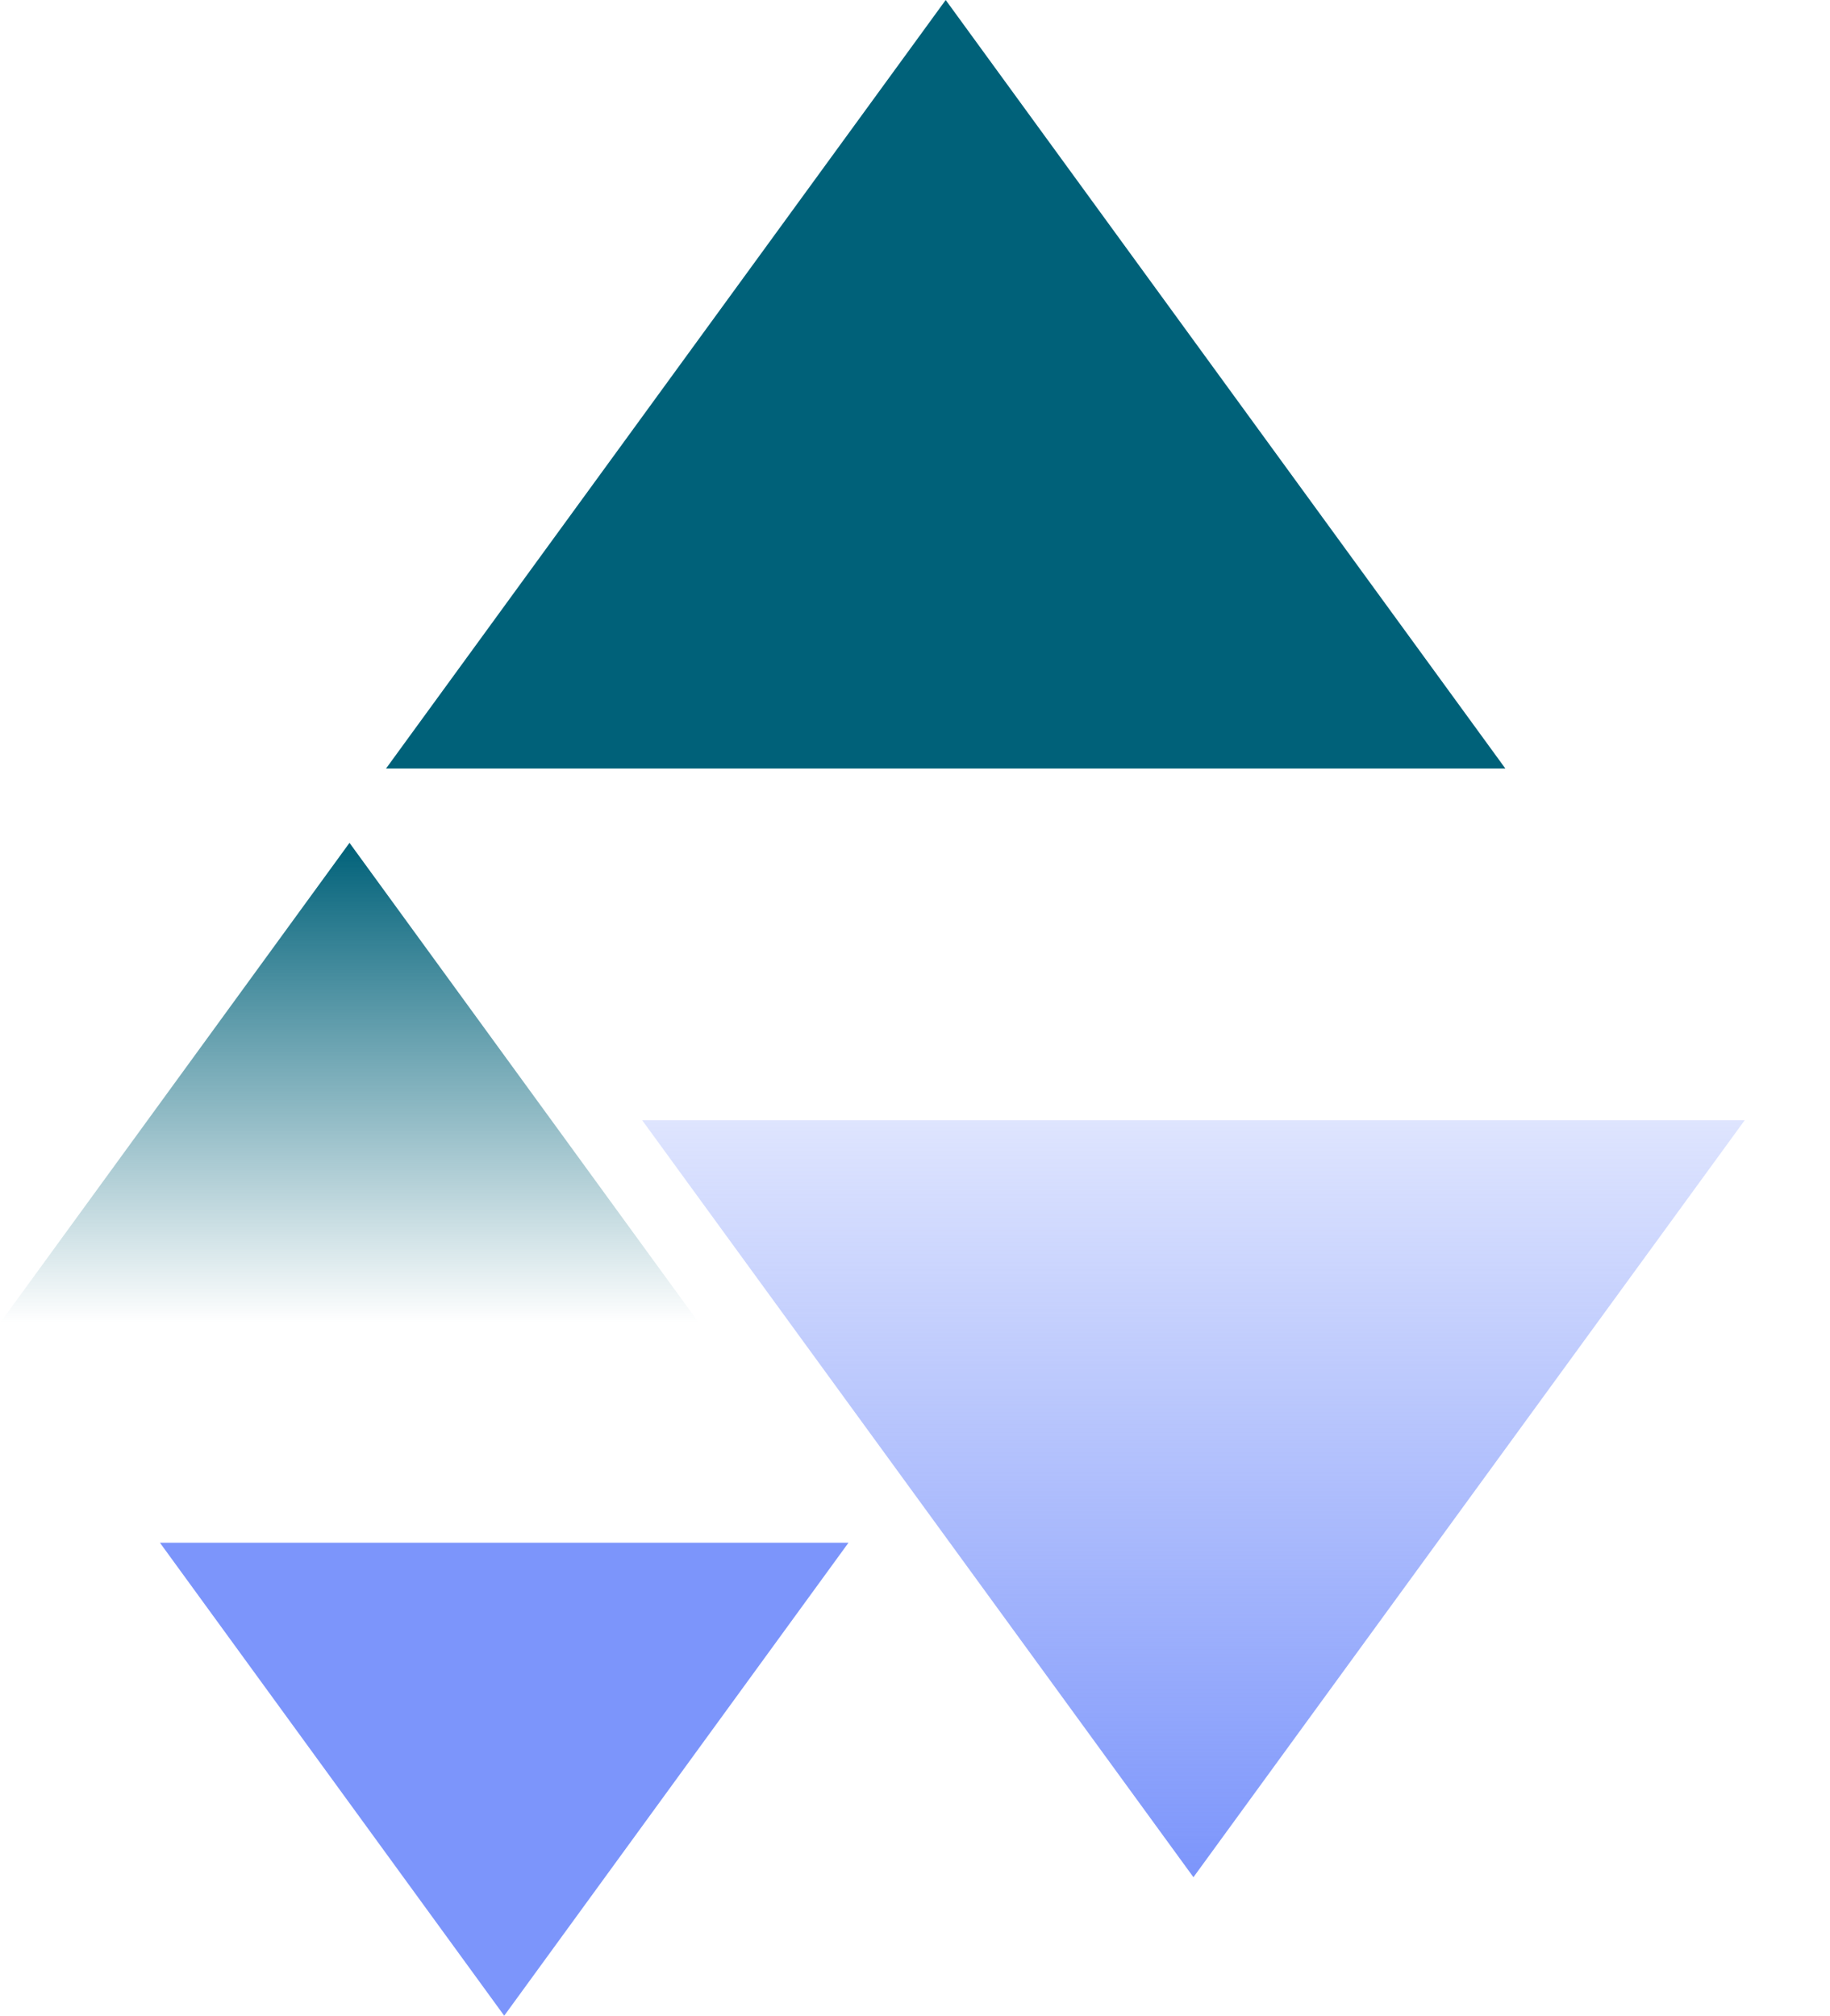
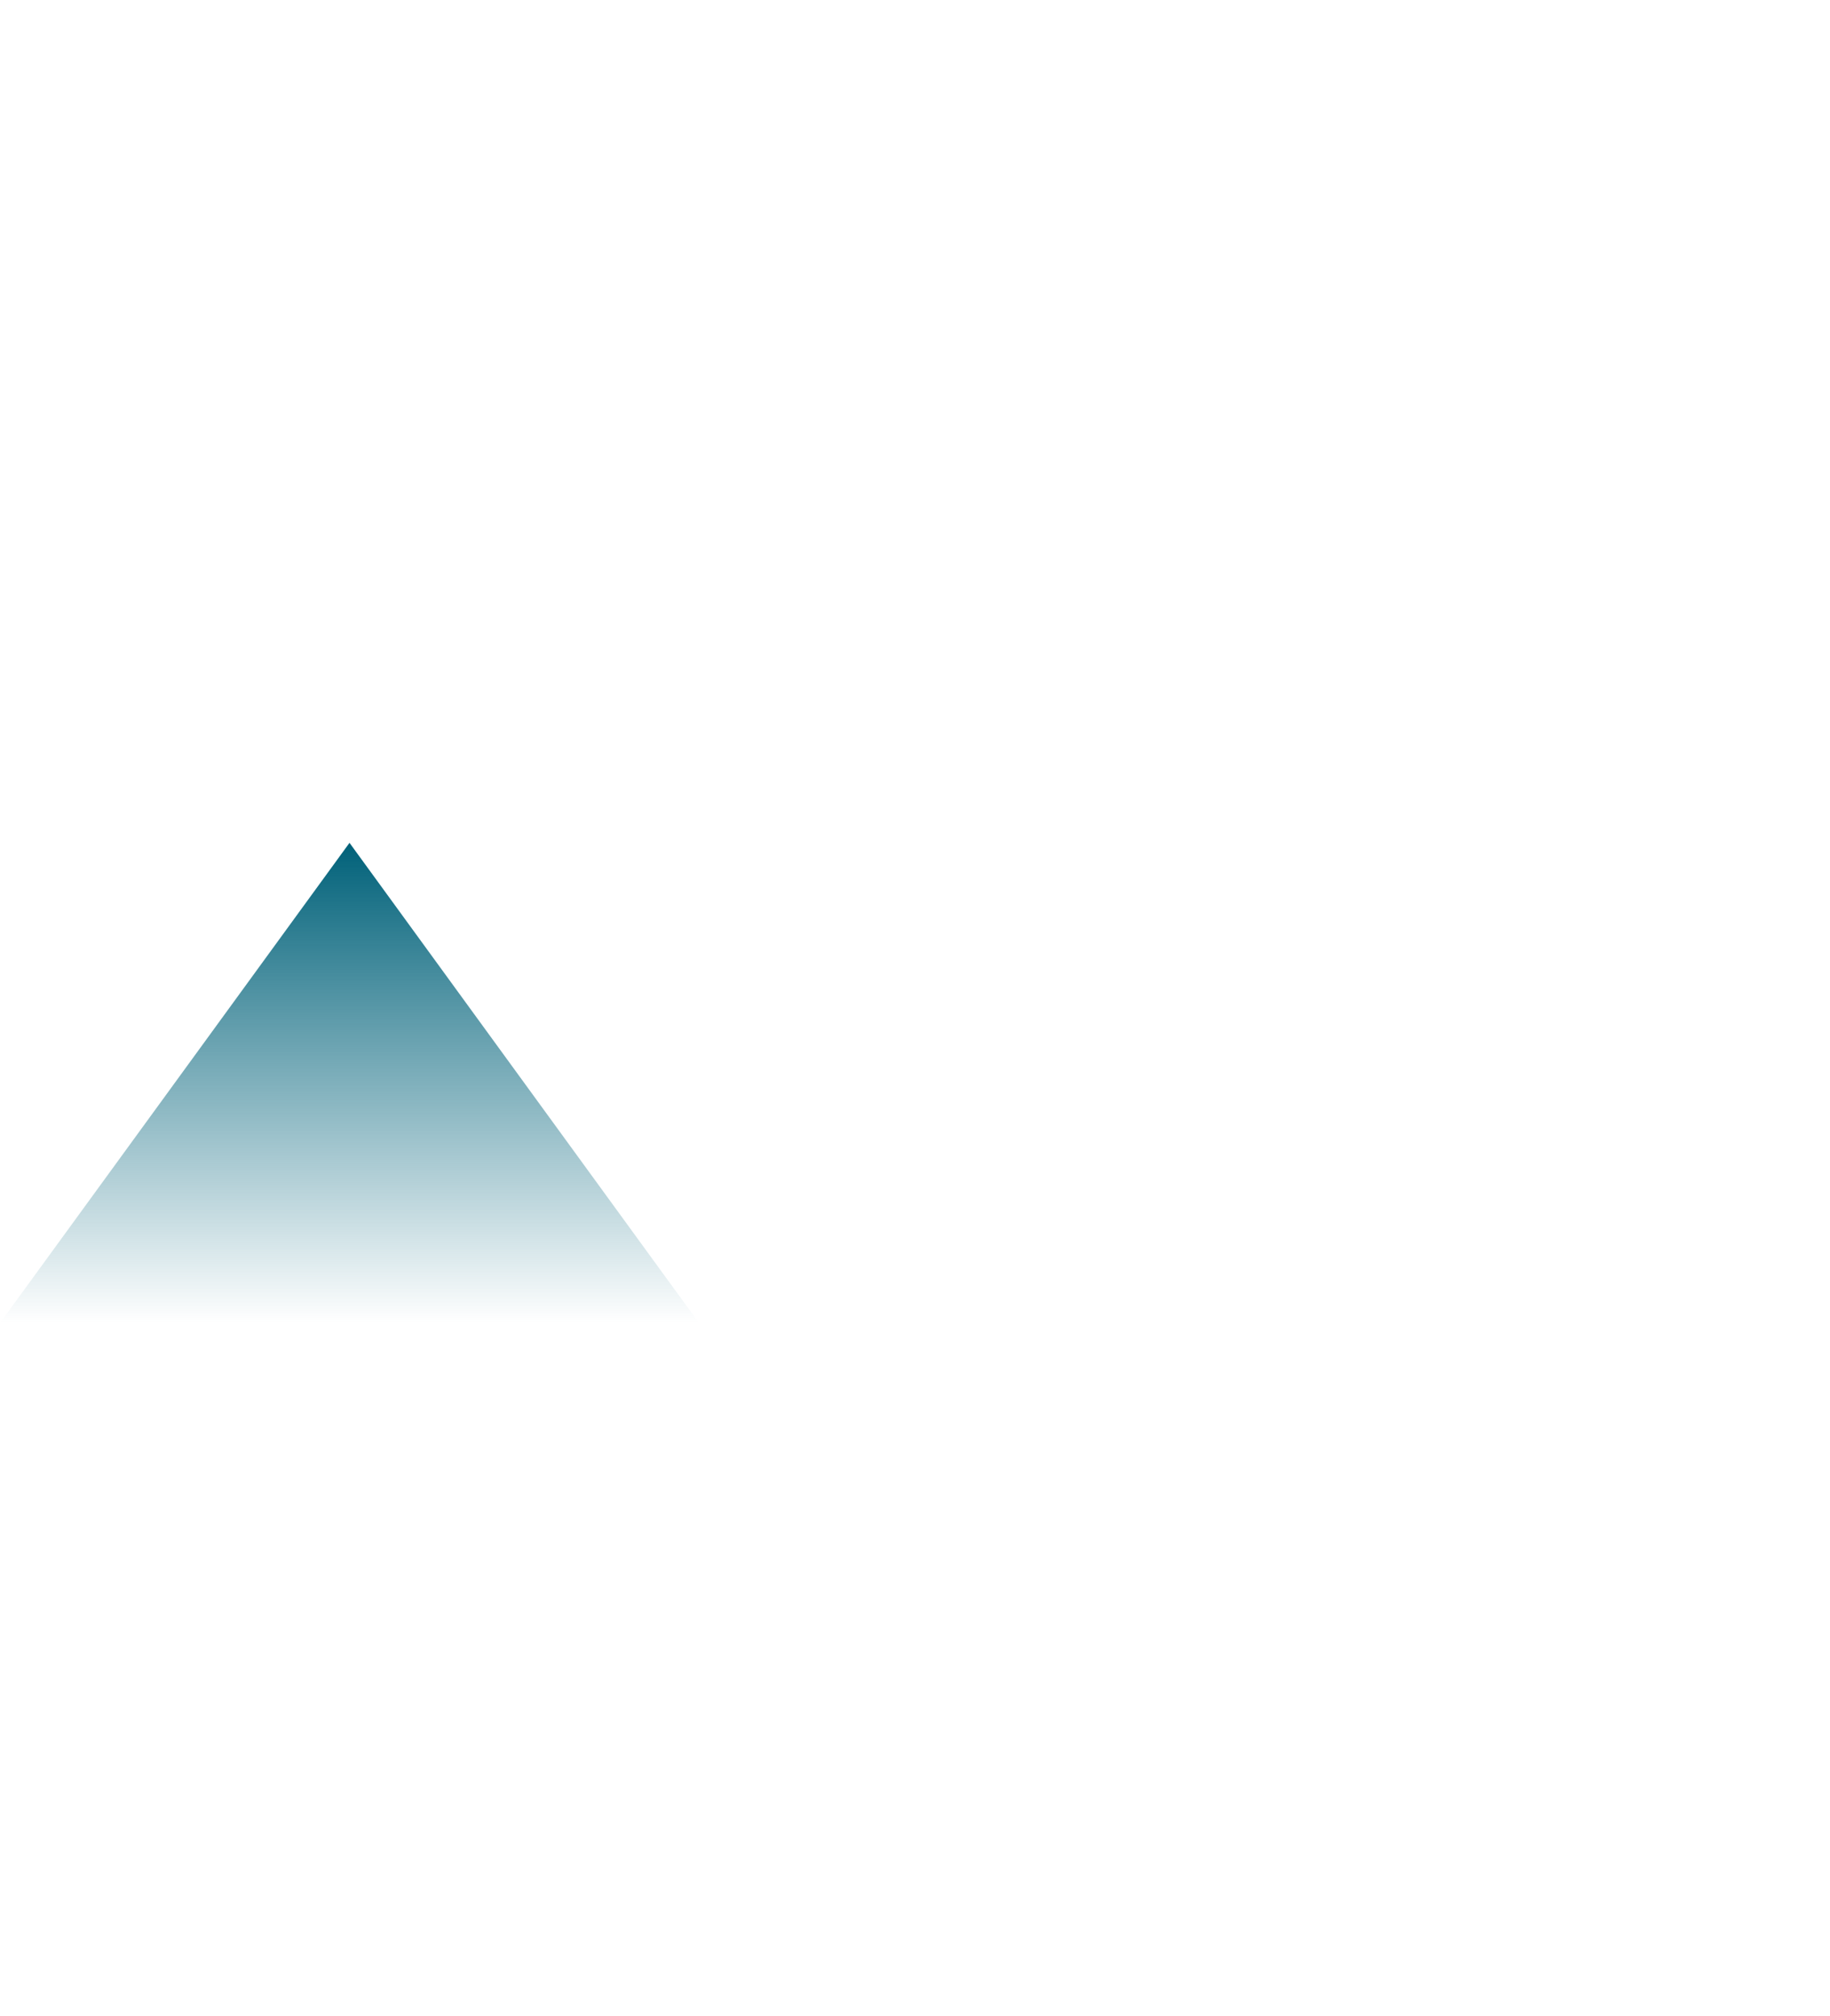
<svg xmlns="http://www.w3.org/2000/svg" width="621" height="684" viewBox="0 0 621 684" fill="none">
  <path d="M118.602 286L237.203 448.937H0L118.602 286Z" fill="url(#paint0_linear)" />
-   <path d="M171.101 684L287.927 523.502H54.274L171.101 684Z" fill="#7C95FB" />
-   <path d="M320.918 0L510.835 260.782H131L320.918 0Z" fill="#006179" />
-   <path d="M404.985 637L592.059 380.122H217.91L404.985 637Z" fill="url(#paint1_linear)" />
+   <path d="M320.918 0L510.835 260.782L320.918 0Z" fill="#006179" />
  <defs>
    <linearGradient id="paint0_linear" x1="118.602" y1="286" x2="118.602" y2="448.937" gradientUnits="userSpaceOnUse">
      <stop stop-color="#006179" />
      <stop offset="1" stop-color="#006179" stop-opacity="0" />
    </linearGradient>
    <linearGradient id="paint1_linear" x1="404.985" y1="637" x2="404.985" y2="294.496" gradientUnits="userSpaceOnUse">
      <stop stop-color="#7C95FB" />
      <stop offset="1" stop-color="#7C95FB" stop-opacity="0" />
    </linearGradient>
  </defs>
</svg>